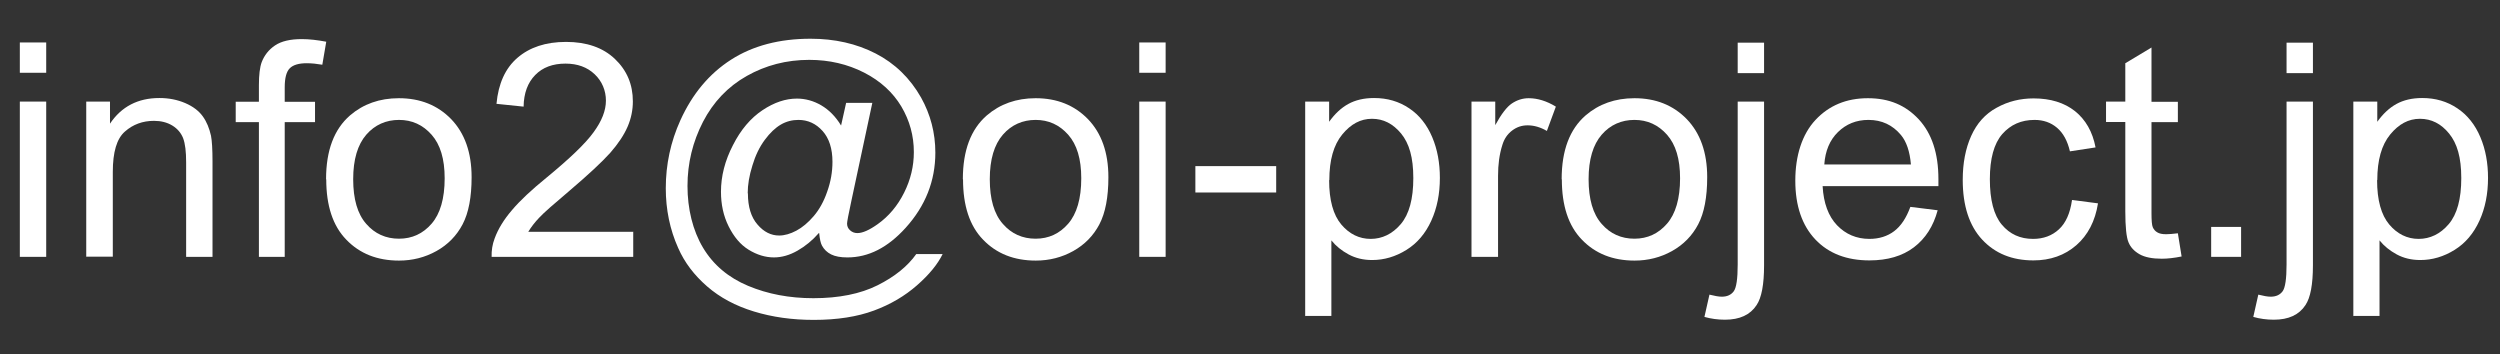
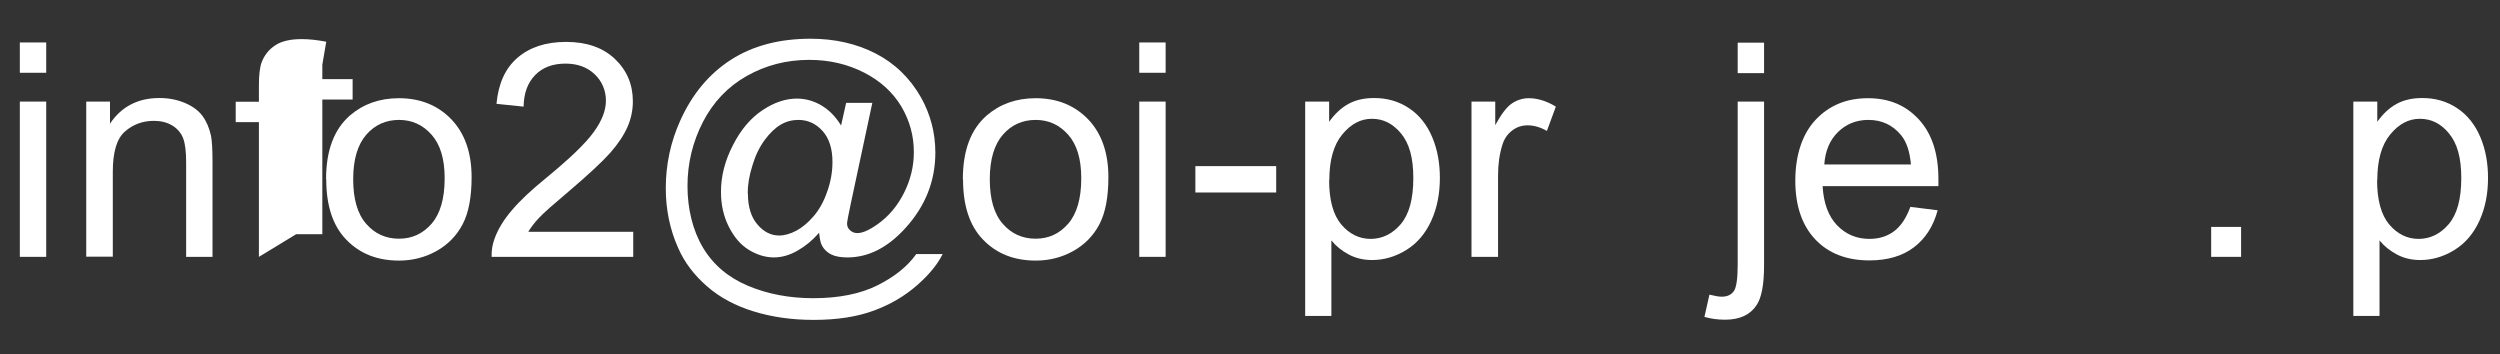
<svg xmlns="http://www.w3.org/2000/svg" id="_レイヤー_2" width="133.64" height="18.93" viewBox="0 0 133.64 18.93">
  <rect x="0" y="0" width="133.64" height="18.93" fill="#333333" stroke="none" />
  <defs>
    <style>.cls-1{fill:#fff;}</style>
  </defs>
  <g id="_レイヤー_1-2">
    <path class="cls-1" d="M1.06,3.89v-1.62h1.41v1.62h-1.41ZM1.06,13.73V5.43h1.41v8.3h-1.41Z" />
    <path class="cls-1" d="M4.61,13.73V5.43h1.27v1.18c.61-.91,1.49-1.37,2.64-1.37.5,0,.96.09,1.38.27.42.18.73.42.94.71.21.29.35.64.44,1.04.05.26.08.72.08,1.37v5.1h-1.41v-5.05c0-.57-.05-1-.16-1.29-.11-.28-.3-.51-.58-.68-.28-.17-.61-.25-.98-.25-.6,0-1.12.19-1.55.57-.44.38-.65,1.1-.65,2.16v4.53h-1.41Z" />
-     <path class="cls-1" d="M13.84,13.73v-7.2h-1.24v-1.09h1.24v-.88c0-.56.05-.97.15-1.24.14-.36.37-.66.71-.89.34-.23.82-.34,1.43-.34.4,0,.83.05,1.31.14l-.21,1.23c-.29-.05-.57-.08-.83-.08-.43,0-.73.09-.91.27-.18.18-.27.52-.27,1.02v.77h1.62v1.09h-1.62v7.2h-1.4Z" />
+     <path class="cls-1" d="M13.84,13.73v-7.2h-1.24v-1.09h1.24v-.88c0-.56.05-.97.15-1.24.14-.36.37-.66.71-.89.34-.23.82-.34,1.43-.34.4,0,.83.05,1.31.14l-.21,1.23v.77h1.62v1.09h-1.62v7.2h-1.4Z" />
    <path class="cls-1" d="M17.43,9.58c0-1.54.43-2.67,1.28-3.41.71-.61,1.58-.92,2.61-.92,1.14,0,2.07.37,2.8,1.12.72.75,1.09,1.78,1.09,3.1,0,1.07-.16,1.91-.48,2.52-.32.61-.79,1.09-1.4,1.43-.61.34-1.28.51-2,.51-1.16,0-2.1-.37-2.82-1.12-.72-.74-1.07-1.82-1.07-3.22ZM18.88,9.58c0,1.06.23,1.86.7,2.39.46.53,1.05.79,1.75.79s1.28-.27,1.74-.8c.46-.53.7-1.34.7-2.43,0-1.03-.23-1.8-.7-2.33-.47-.53-1.05-.79-1.74-.79s-1.29.26-1.75.79c-.46.53-.7,1.32-.7,2.38Z" />
    <path class="cls-1" d="M33.85,12.38v1.35h-7.57c-.01-.34.04-.66.16-.98.19-.52.5-1.02.93-1.52.42-.5,1.04-1.08,1.84-1.73,1.24-1.02,2.09-1.83,2.52-2.43.44-.6.66-1.16.66-1.69s-.2-1.03-.6-1.41-.92-.57-1.56-.57c-.68,0-1.22.2-1.62.61s-.61.97-.62,1.69l-1.45-.15c.1-1.08.47-1.9,1.12-2.46.65-.56,1.51-.85,2.6-.85s1.97.3,2.61.91.96,1.36.96,2.27c0,.46-.09.91-.28,1.35-.19.44-.5.91-.93,1.4-.44.49-1.16,1.16-2.17,2.02-.84.71-1.39,1.19-1.62,1.44-.24.25-.44.51-.59.76h5.62Z" />
    <path class="cls-1" d="M43.77,12.46c-.34.39-.72.7-1.14.94-.42.24-.84.36-1.26.36-.46,0-.91-.14-1.35-.41-.44-.27-.79-.69-1.07-1.25s-.41-1.18-.41-1.85c0-.83.21-1.66.64-2.49.42-.83.95-1.45,1.58-1.87.63-.42,1.24-.62,1.84-.62.45,0,.89.12,1.3.36.41.24.77.6,1.06,1.08l.27-1.21h1.4l-1.12,5.24c-.16.73-.23,1.13-.23,1.21,0,.14.05.26.16.36.11.1.24.15.39.15.28,0,.64-.16,1.09-.48.59-.42,1.06-.98,1.41-1.68.35-.7.52-1.42.52-2.17,0-.87-.22-1.68-.67-2.44-.45-.75-1.11-1.36-1.99-1.81s-1.86-.68-2.93-.68c-1.22,0-2.33.29-3.34.86s-1.79,1.39-2.34,2.45c-.55,1.07-.83,2.21-.83,3.43s.28,2.38.83,3.3,1.36,1.6,2.41,2.04c1.05.44,2.21.66,3.49.66,1.36,0,2.51-.23,3.43-.69.92-.46,1.61-1.02,2.07-1.67h1.41c-.27.55-.72,1.1-1.37,1.67-.65.57-1.41,1.02-2.3,1.35-.89.33-1.96.5-3.22.5-1.16,0-2.22-.15-3.2-.45s-1.81-.74-2.5-1.34c-.69-.6-1.21-1.28-1.55-2.06-.44-.98-.66-2.05-.66-3.19,0-1.27.26-2.48.78-3.63.64-1.41,1.54-2.49,2.71-3.24,1.17-.75,2.59-1.12,4.25-1.12,1.29,0,2.45.26,3.48.79,1.03.53,1.84,1.32,2.43,2.36.5.9.76,1.88.76,2.94,0,1.51-.53,2.85-1.59,4.02-.95,1.05-1.98,1.58-3.11,1.58-.36,0-.65-.05-.87-.16-.22-.11-.38-.27-.49-.47-.07-.13-.12-.35-.15-.67ZM39.98,10.34c0,.71.17,1.27.51,1.66.34.4.73.59,1.16.59.29,0,.6-.09.92-.26.32-.17.63-.43.93-.78.29-.34.54-.78.72-1.31.19-.53.28-1.06.28-1.59,0-.71-.18-1.26-.53-1.65s-.78-.59-1.29-.59c-.33,0-.65.08-.94.25-.29.17-.58.44-.86.82-.28.38-.5.83-.66,1.37-.17.54-.25,1.03-.25,1.48Z" />
    <path class="cls-1" d="M51.47,9.58c0-1.54.43-2.67,1.28-3.41.71-.61,1.58-.92,2.61-.92,1.14,0,2.07.37,2.8,1.12.72.75,1.09,1.78,1.09,3.1,0,1.07-.16,1.91-.48,2.52-.32.61-.79,1.09-1.4,1.43-.61.34-1.28.51-2,.51-1.16,0-2.1-.37-2.82-1.12-.72-.74-1.07-1.82-1.07-3.22ZM52.91,9.58c0,1.06.23,1.86.7,2.39.46.53,1.05.79,1.75.79s1.28-.27,1.74-.8c.46-.53.7-1.34.7-2.43,0-1.03-.23-1.8-.7-2.33-.47-.53-1.05-.79-1.74-.79s-1.29.26-1.75.79c-.46.53-.7,1.32-.7,2.38Z" />
    <path class="cls-1" d="M60.9,3.89v-1.62h1.41v1.62h-1.41ZM60.9,13.73V5.43h1.41v8.3h-1.41Z" />
    <path class="cls-1" d="M63.9,10.29v-1.41h4.32v1.41h-4.32Z" />
    <path class="cls-1" d="M69.77,16.91V5.43h1.28v1.08c.3-.42.64-.74,1.02-.95.38-.21.84-.32,1.38-.32.71,0,1.33.18,1.88.55.54.36.95.88,1.23,1.54.28.66.41,1.39.41,2.18,0,.85-.15,1.61-.46,2.29s-.75,1.2-1.33,1.56c-.58.36-1.19.54-1.83.54-.47,0-.89-.1-1.26-.3-.37-.2-.68-.45-.92-.75v4.04h-1.41ZM71.05,9.63c0,1.07.22,1.86.65,2.37.43.51.96.77,1.57.77s1.16-.26,1.61-.79c.45-.53.67-1.35.67-2.46s-.22-1.85-.65-2.38c-.44-.53-.95-.79-1.56-.79s-1.13.28-1.59.84c-.46.56-.69,1.37-.69,2.44Z" />
    <path class="cls-1" d="M78.66,13.73V5.43h1.27v1.26c.32-.59.62-.98.89-1.16s.57-.28.9-.28c.47,0,.96.15,1.45.45l-.48,1.3c-.34-.2-.69-.3-1.03-.3-.31,0-.58.09-.83.28-.25.19-.42.44-.52.77-.16.5-.23,1.05-.23,1.64v4.34h-1.41Z" />
-     <path class="cls-1" d="M83.48,9.58c0-1.54.43-2.67,1.28-3.41.71-.61,1.58-.92,2.61-.92,1.14,0,2.07.37,2.8,1.12.72.75,1.09,1.78,1.09,3.1,0,1.07-.16,1.91-.48,2.52-.32.61-.79,1.09-1.4,1.43-.61.34-1.28.51-2,.51-1.16,0-2.1-.37-2.82-1.12-.72-.74-1.07-1.82-1.07-3.22ZM84.92,9.58c0,1.06.23,1.86.7,2.39.46.53,1.05.79,1.75.79s1.28-.27,1.74-.8c.46-.53.7-1.34.7-2.43,0-1.03-.23-1.8-.7-2.33-.47-.53-1.05-.79-1.74-.79s-1.29.26-1.75.79c-.46.53-.7,1.32-.7,2.38Z" />
    <path class="cls-1" d="M91.11,16.95l.27-1.2c.28.07.5.11.66.11.29,0,.5-.1.64-.29.14-.19.21-.67.21-1.43V5.43h1.41v8.75c0,1.02-.13,1.73-.4,2.13-.34.52-.9.78-1.69.78-.38,0-.75-.05-1.1-.15ZM92.89,3.91v-1.63h1.41v1.63h-1.41Z" />
    <path class="cls-1" d="M102.13,11.06l1.45.18c-.23.85-.65,1.51-1.27,1.98-.62.47-1.41.7-2.38.7-1.21,0-2.18-.37-2.89-1.12-.71-.75-1.07-1.8-1.07-3.14s.36-2.48,1.08-3.25c.72-.77,1.65-1.16,2.8-1.16s2.02.38,2.72,1.13c.7.76,1.05,1.82,1.05,3.19,0,.08,0,.21,0,.38h-6.19c.05.91.31,1.61.77,2.09.46.48,1.04.73,1.73.73.52,0,.96-.14,1.32-.41.36-.27.65-.7.87-1.3ZM97.52,8.79h4.63c-.06-.7-.24-1.22-.53-1.57-.45-.54-1.03-.81-1.74-.81-.65,0-1.19.22-1.63.65-.44.43-.68,1.01-.73,1.73Z" />
-     <path class="cls-1" d="M110.77,10.69l1.38.18c-.15.95-.54,1.7-1.16,2.24-.62.54-1.39.81-2.29.81-1.14,0-2.05-.37-2.74-1.11-.69-.74-1.04-1.81-1.04-3.19,0-.9.15-1.68.45-2.35s.75-1.18,1.36-1.51c.61-.34,1.27-.5,1.98-.5.9,0,1.64.23,2.21.68.57.46.94,1.1,1.1,1.94l-1.37.21c-.13-.56-.36-.98-.69-1.26-.33-.28-.73-.42-1.2-.42-.71,0-1.28.25-1.73.76-.44.51-.66,1.31-.66,2.41s.21,1.92.64,2.43c.43.51.98.76,1.67.76.55,0,1.01-.17,1.38-.51.37-.34.6-.86.7-1.56Z" />
-     <path class="cls-1" d="M116.42,12.47l.2,1.24c-.4.08-.75.12-1.06.12-.51,0-.91-.08-1.19-.24s-.48-.37-.59-.64c-.11-.26-.17-.82-.17-1.66v-4.77h-1.03v-1.09h1.03v-2.05l1.4-.84v2.9h1.41v1.09h-1.41v4.85c0,.4.02.66.07.77.05.11.13.21.24.27.11.07.27.1.48.1.16,0,.36-.02.62-.05Z" />
    <path class="cls-1" d="M118.2,13.73v-1.6h1.6v1.6h-1.6Z" />
-     <path class="cls-1" d="M120.45,16.95l.27-1.2c.28.07.5.11.66.11.29,0,.5-.1.64-.29.14-.19.21-.67.21-1.43V5.43h1.41v8.75c0,1.02-.13,1.73-.4,2.13-.34.52-.9.78-1.69.78-.38,0-.75-.05-1.1-.15ZM122.23,3.91v-1.63h1.41v1.63h-1.41Z" />
    <path class="cls-1" d="M125.8,16.91V5.43h1.28v1.08c.3-.42.64-.74,1.02-.95s.84-.32,1.38-.32c.71,0,1.33.18,1.88.55.54.36.95.88,1.23,1.54s.41,1.39.41,2.18c0,.85-.15,1.61-.46,2.29s-.75,1.2-1.33,1.56-1.19.54-1.83.54c-.47,0-.89-.1-1.26-.3s-.68-.45-.92-.75v4.04h-1.41ZM127.07,9.63c0,1.07.22,1.86.65,2.37.43.51.96.77,1.57.77s1.16-.26,1.61-.79c.45-.53.67-1.35.67-2.46s-.22-1.85-.65-2.38c-.43-.53-.95-.79-1.56-.79s-1.13.28-1.59.84c-.46.56-.69,1.37-.69,2.44Z" />
  </g>
</svg>